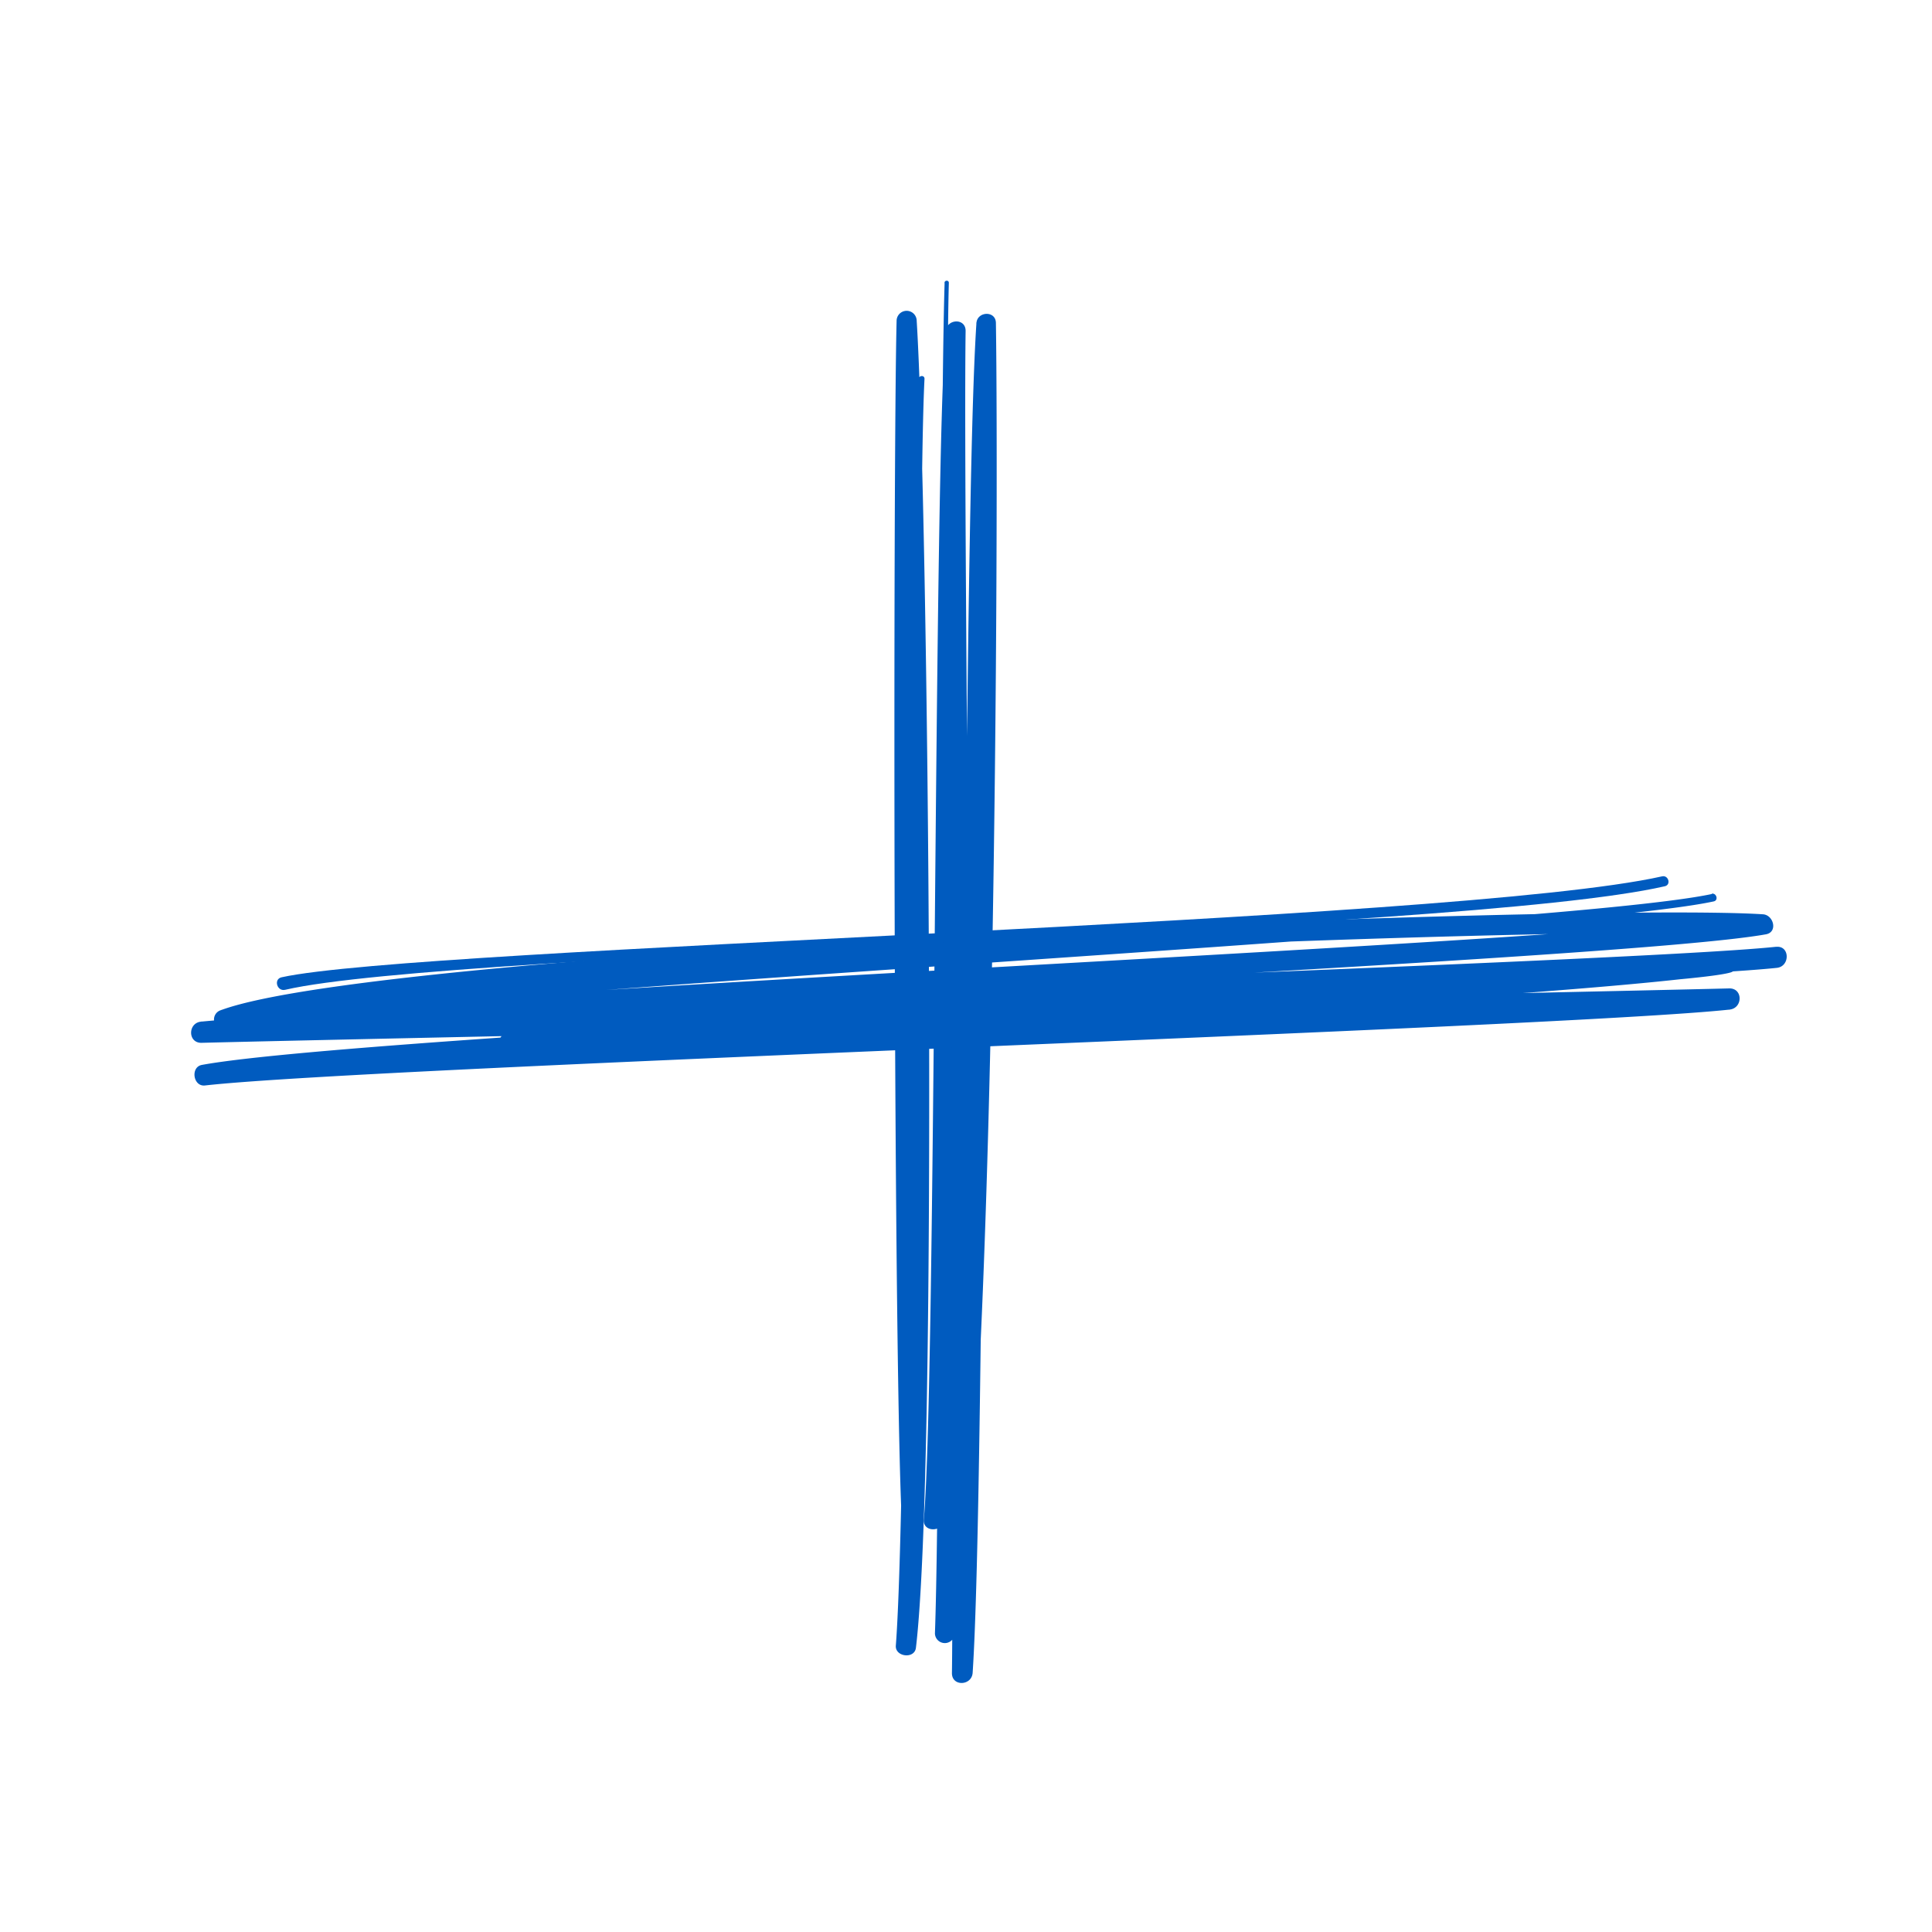
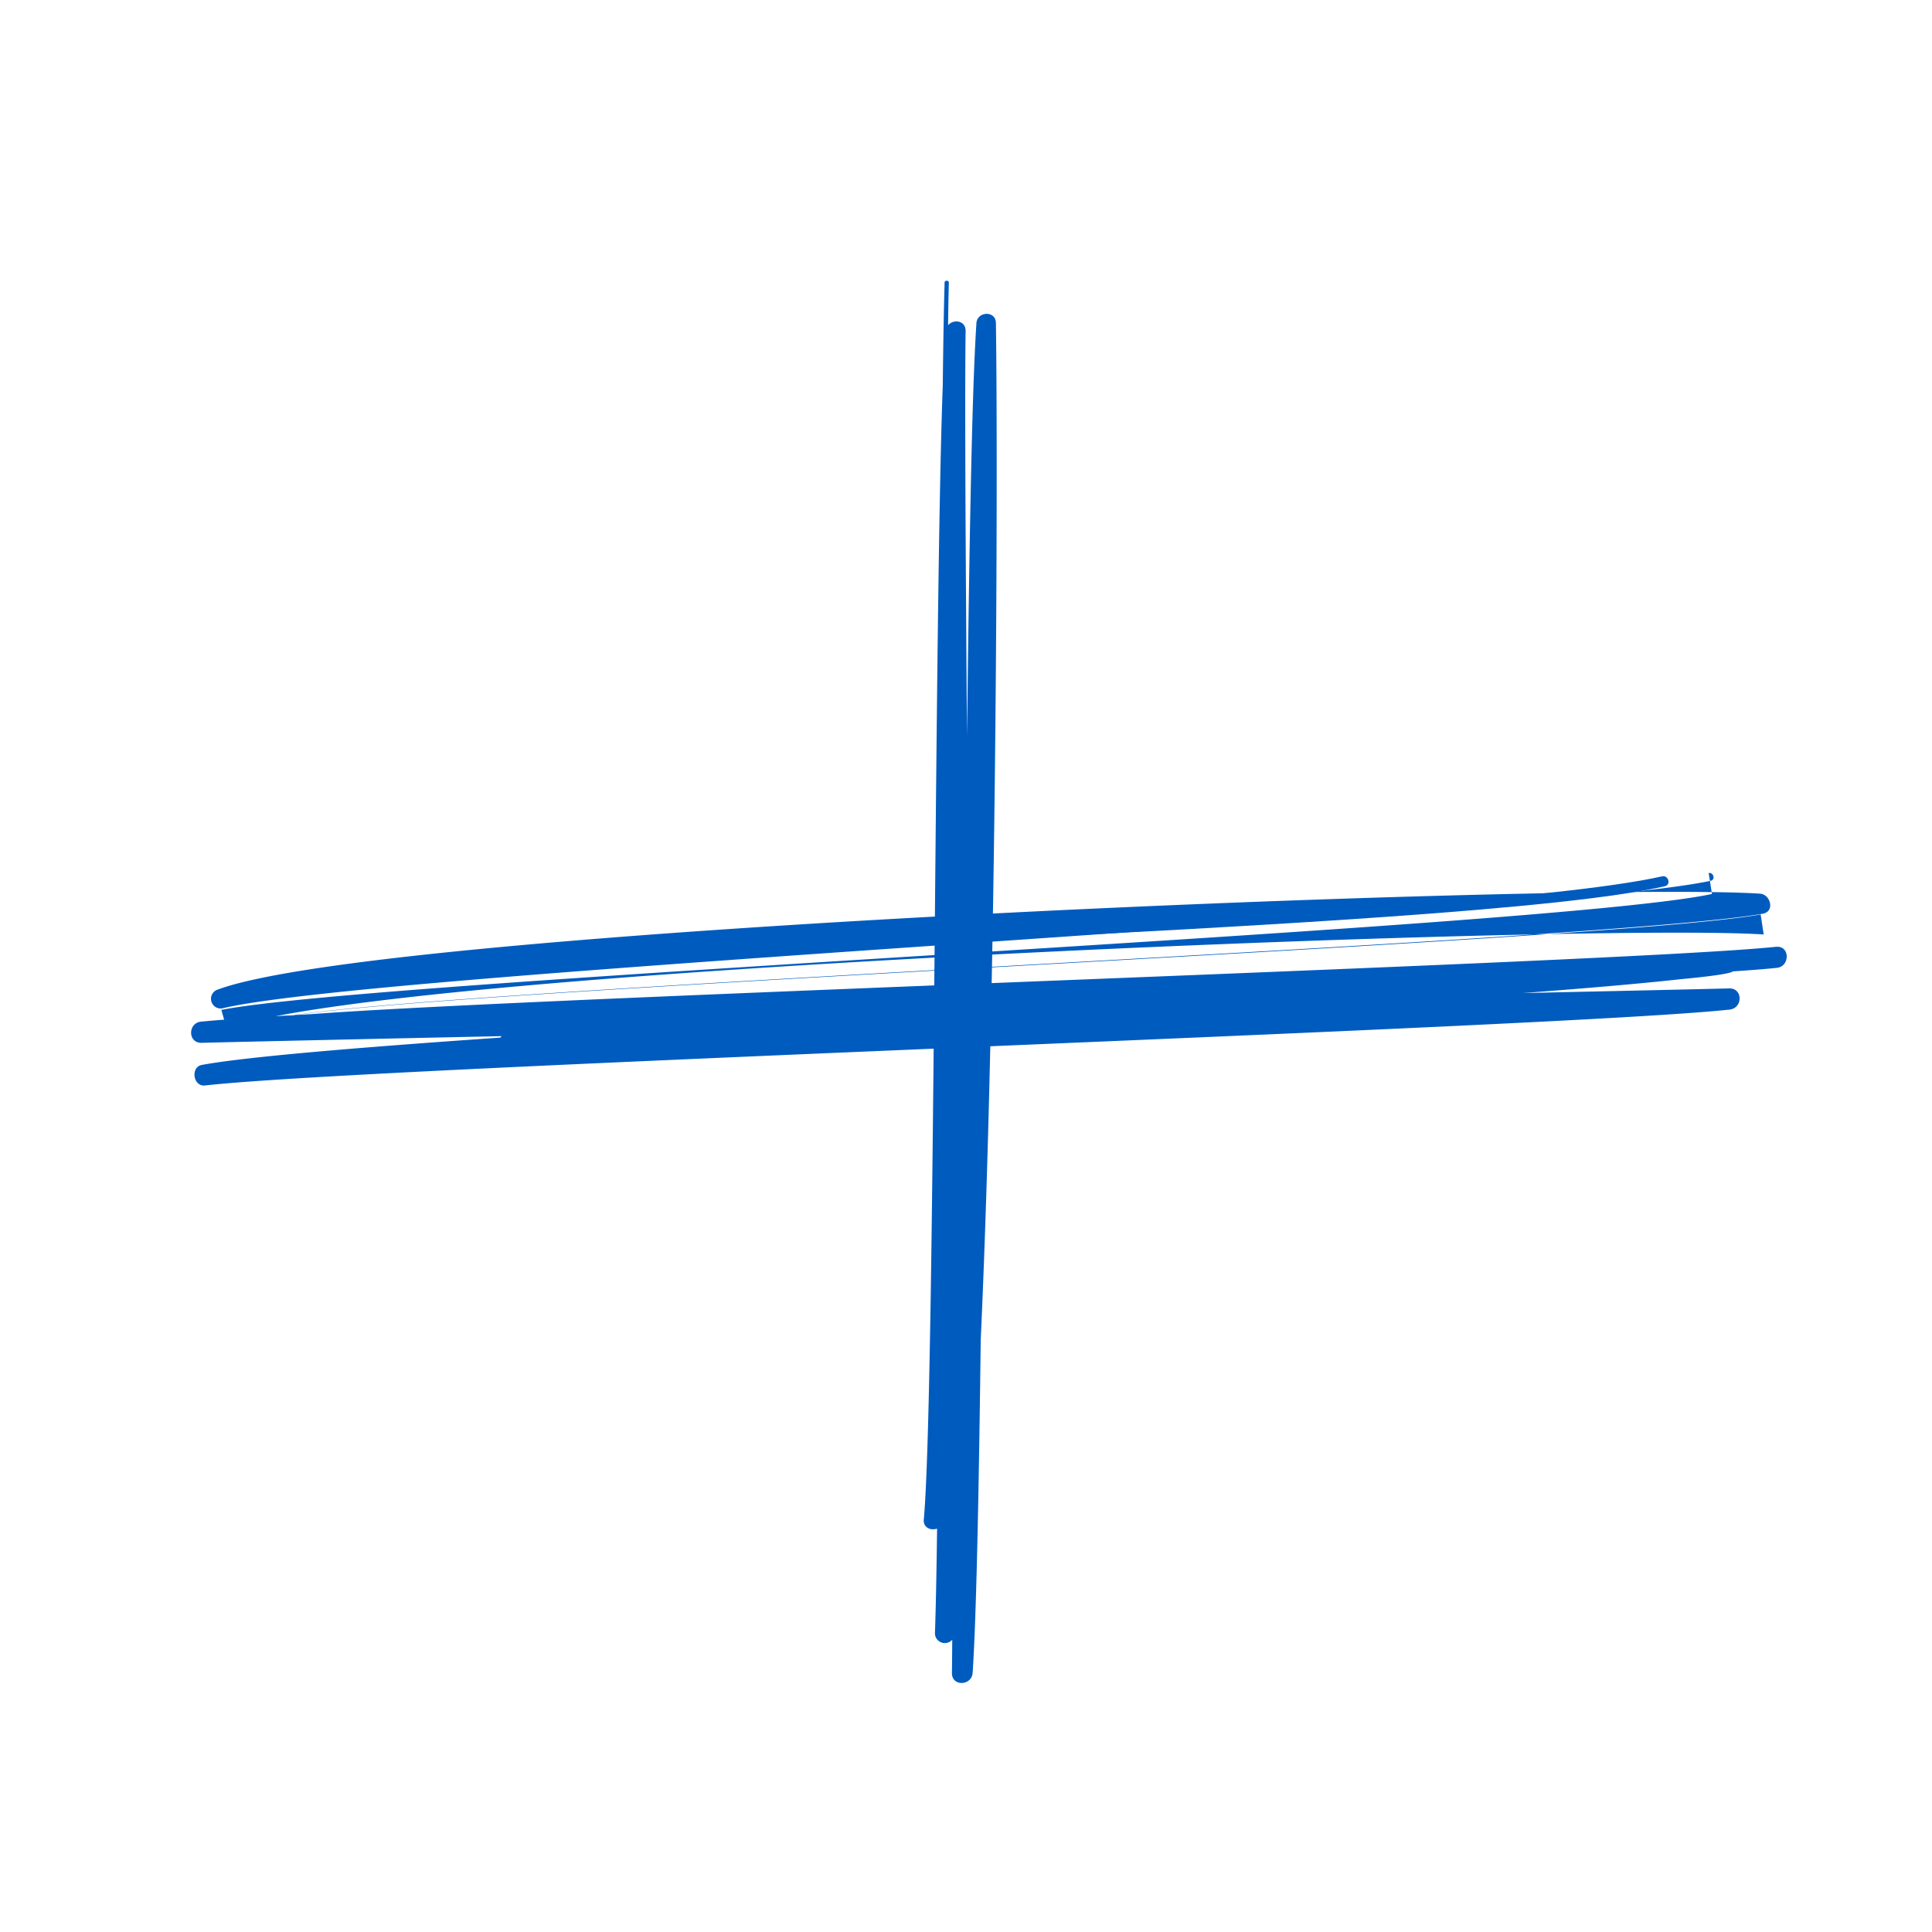
<svg xmlns="http://www.w3.org/2000/svg" viewBox="0 0 250 250">
  <defs>
    <style>.cls-1{fill:#005bbf;}</style>
  </defs>
  <title>plus</title>
  <g id="Layer_1" data-name="Layer 1">
    <path class="cls-1" d="M122.23,36.7c-.78,24.92-.35,149.75-1.25,174.67a1.28,1.28,0,0,0,2.52.28c5.34-22.93,5.74-146.31,5.37-169.84,0-1.65-2.42-1.54-2.52,0-1.68,24.93-1.45,149.78-3.17,174.7l2.68-.05c.39-24.57-1.26-149.07-.91-173.65,0-1.69-2.44-1.57-2.58.06-1.57,17.94-1.23,135.81-2.83,153.76-.15,1.72,2.55,1.66,2.7-.06,1.56-17.94,1.12-135.81,2.71-153.76l-2.58.06c-.39,24.57,1.16,149.07.81,173.64,0,1.75,2.56,1.64,2.68-.05,1.65-24.93,1.32-149.77,3-174.7l-2.52,0c.35,23.38-.21,146.39-5.34,169.19l2.52.27c.59-24.9-1.44-149.74-.74-174.63,0-.36-.55-.35-.56,0Z" />
-     <path class="cls-1" d="M118.92,49.16c-1.56,21.29-1.36,142.49-3,163.78-.11,1.47,2.43,1.77,2.6.28,2.87-23.85,1.61-147.73.1-171.7a1.3,1.3,0,0,0-2.6,0c-.47,18.75-.44,138,.75,156.72.08,1.15,2,1.51,2.13.23,2.14-18.74-.77-138.15-.28-157l-2.6,0c1.49,23.74,2.79,147.41-.06,171l2.6.28c1.06-21.27,0-142.47,1.07-163.74,0-.48-.7-.45-.74,0Z" />
-     <path class="cls-1" d="M221.53,115.68c-20.3,4.38-172.51,11-192.89,15l.69,2.41c21.56-7.79,176-13.66,198.89-12.17l-.39-2.59C208.1,121.91,56.5,128,36.77,131.58c-1.51.27-1.13,2.82.4,2.66,20.29-2.12,172.45-6.86,192.75-9,1.73-.18,1.7-2.89-.06-2.72-24,2.37-179.85,7.33-203.84,9.68-1.73.17-1.73,2.78.06,2.74,22-.56,175.78-3.72,197.73-4.29,0-.91,0-1.83-.05-2.74-21.81,2.42-175.48,7.43-197.29,9.84l.39,2.66c21.76-4,175.38-10.59,197.13-14.59l-.75-2.65c-8.64,2.65-149.14,7.89-157.78,10.54a1.38,1.38,0,0,0,.75,2.65c8.64-2.65,149.14-7.89,157.78-10.54a1.38,1.38,0,0,0-.75-2.65c-21.75,4-175.37,10.62-197.12,14.63-1.5.28-1.13,2.83.4,2.66C48.33,138,202,133,223.81,130.64c1.73-.19,1.74-2.78-.05-2.74-22,.56-175.78,3.72-197.74,4.29l.06,2.74c24-2.38,179.85-7.34,203.84-9.7l-.06-2.72c-20.29,2.14-172.45,6.86-192.74,9l.39,2.67c19.73-3.57,171.32-9.73,191-13.28,1.57-.28,1-2.5-.38-2.59-23.08-1.5-177.83,4.36-199.53,12.4a1.25,1.25,0,0,0,.69,2.41c20.18-4.76,172.21-12.08,192.47-16.48.64-.14.36-1.11-.27-1Z" />
+     <path class="cls-1" d="M221.53,115.68c-20.3,4.38-172.51,11-192.89,15l.69,2.41c21.56-7.79,176-13.66,198.89-12.17l-.39-2.59C208.1,121.91,56.5,128,36.77,131.58c-1.51.27-1.13,2.82.4,2.66,20.29-2.12,172.45-6.86,192.75-9,1.73-.18,1.7-2.89-.06-2.72-24,2.37-179.85,7.33-203.84,9.68-1.73.17-1.73,2.78.06,2.74,22-.56,175.78-3.72,197.73-4.29,0-.91,0-1.83-.05-2.74-21.81,2.42-175.48,7.43-197.29,9.84l.39,2.66c21.76-4,175.38-10.59,197.13-14.59l-.75-2.65c-8.64,2.65-149.14,7.89-157.78,10.54a1.38,1.38,0,0,0,.75,2.65c8.64-2.65,149.14-7.89,157.78-10.54a1.38,1.38,0,0,0-.75-2.65c-21.75,4-175.37,10.62-197.12,14.63-1.5.28-1.13,2.83.4,2.66C48.33,138,202,133,223.81,130.64c1.73-.19,1.74-2.78-.05-2.74-22,.56-175.78,3.72-197.74,4.29l.06,2.74c24-2.38,179.85-7.34,203.84-9.7l-.06-2.72c-20.29,2.14-172.45,6.86-192.74,9c19.73-3.57,171.32-9.73,191-13.28,1.57-.28,1-2.5-.38-2.59-23.08-1.5-177.83,4.36-199.53,12.4a1.25,1.25,0,0,0,.69,2.41c20.18-4.76,172.21-12.08,192.47-16.48.64-.14.36-1.11-.27-1Z" />
    <path class="cls-1" d="M215.07,113.4c-26.77,6-160.73,9.1-178.63,13.06-1.07.23-.6,1.87.46,1.62,21.48-5,152-7.31,178.53-13.4.84-.19.47-1.47-.36-1.28Z" />
  </g>
</svg>